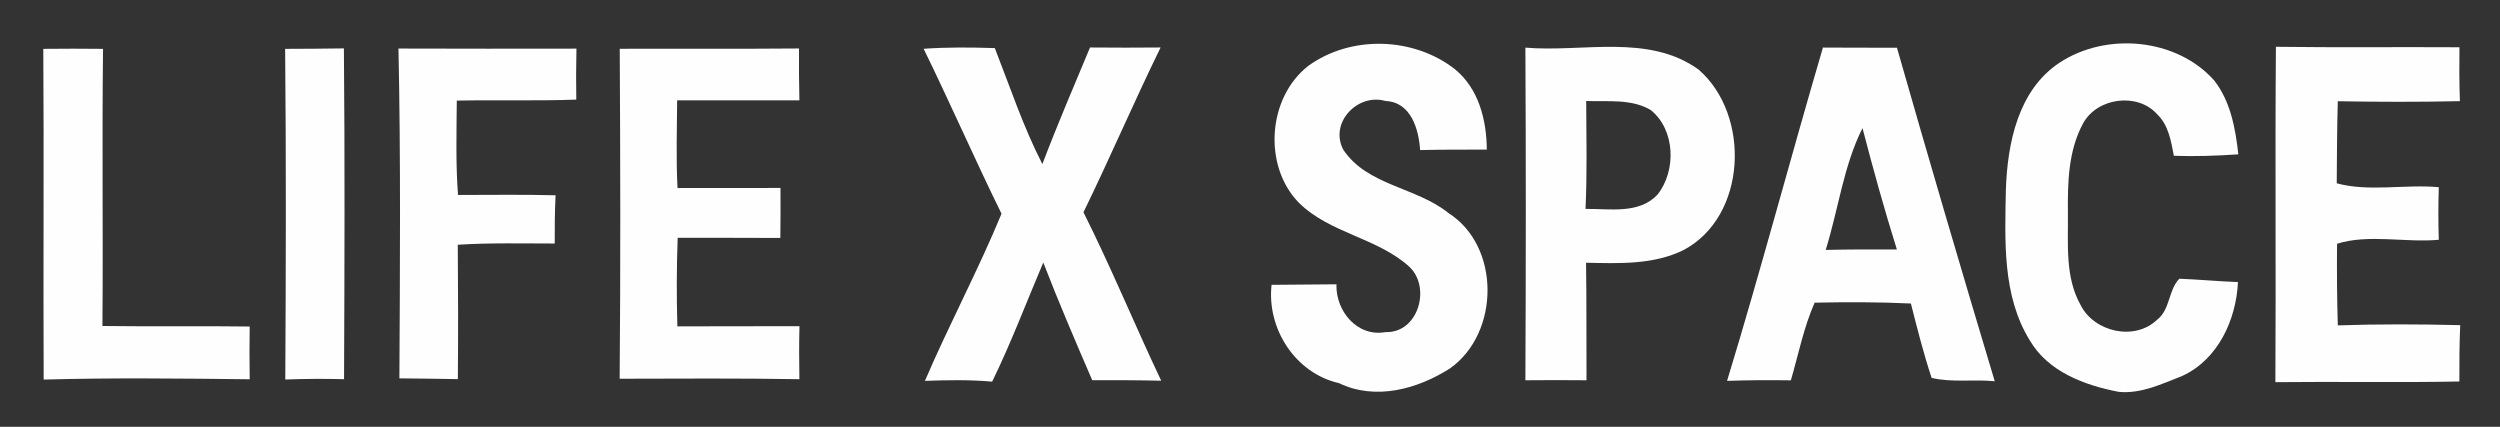
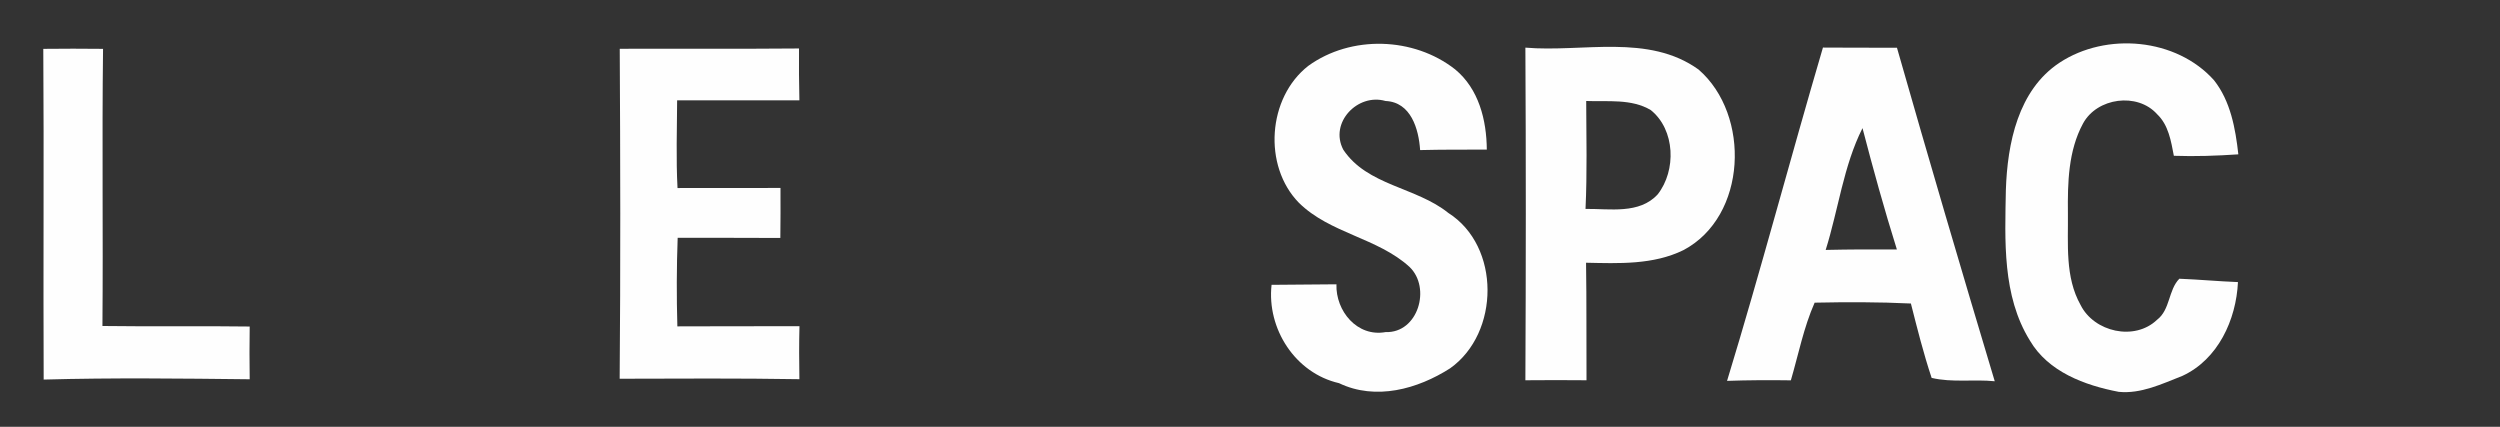
<svg xmlns="http://www.w3.org/2000/svg" width="328pt" height="56pt" viewBox="0 0 328 56" version="1.1">
  <rect x="0" y="0" width="328" height="56" fill="#333333" stroke="none" />
  <g id="#fefefefe">
-     <path fill="#fefefe" opacity="1.00" d=" M 37.41 6.41 C 39.98 6.40 42.55 6.39 45.12 6.35 C 45.25 20.81 45.20 35.28 45.14 49.75 C 42.57 49.68 40.00 49.70 37.43 49.79 C 37.51 35.33 37.55 20.87 37.41 6.41 Z" />
-     <path fill="#fefefe" opacity="1.00" d=" M 52.28 6.37 C 60.06 6.40 67.85 6.39 75.63 6.38 C 75.58 8.61 75.57 10.84 75.61 13.07 C 70.39 13.26 65.16 13.09 59.93 13.20 C 59.90 17.33 59.78 21.46 60.09 25.58 C 64.36 25.58 68.62 25.51 72.89 25.62 C 72.79 27.73 72.77 29.84 72.78 31.95 C 68.54 31.95 64.30 31.84 60.06 32.11 C 60.11 37.98 60.12 43.86 60.07 49.74 C 57.51 49.69 54.96 49.67 52.40 49.64 C 52.48 35.22 52.58 20.79 52.28 6.37 Z" />
    <path fill="#fefefe" opacity="1.00" d=" M 81.31 6.40 C 89.15 6.37 96.99 6.43 104.83 6.36 C 104.81 8.63 104.83 10.89 104.88 13.16 C 99.53 13.16 94.18 13.17 88.84 13.16 C 88.82 16.99 88.69 20.83 88.89 24.67 C 93.39 24.67 97.90 24.67 102.40 24.66 C 102.41 26.85 102.41 29.03 102.38 31.22 C 97.89 31.20 93.40 31.20 88.91 31.20 C 88.77 35.07 88.76 38.95 88.87 42.82 C 94.21 42.79 99.55 42.81 104.89 42.80 C 104.83 45.12 104.84 47.43 104.88 49.75 C 97.02 49.62 89.16 49.67 81.30 49.69 C 81.42 35.26 81.39 20.83 81.31 6.40 Z" />
-     <path fill="#fefefe" opacity="1.00" d=" M 121.18 6.40 C 124.29 6.18 127.41 6.21 130.52 6.31 C 132.52 11.41 134.25 16.65 136.76 21.53 C 138.71 16.38 140.89 11.32 143.01 6.23 C 146.09 6.27 149.18 6.25 152.27 6.23 C 148.77 13.38 145.64 20.70 142.15 27.85 C 145.79 35.10 148.87 42.62 152.35 49.95 C 149.33 49.88 146.32 49.87 143.30 49.88 C 141.09 44.77 138.89 39.64 136.88 34.44 C 134.66 39.66 132.66 44.98 130.17 50.07 C 127.24 49.81 124.29 49.86 121.35 49.97 C 124.52 42.58 128.35 35.43 131.40 28.04 C 127.88 20.88 124.69 13.57 121.18 6.40 Z" />
    <path fill="#fefefe" opacity="1.00" d=" M 171.65 8.64 C 177.26 4.58 185.49 4.84 190.91 9.10 C 194.02 11.66 195.04 15.76 195.07 19.63 C 192.15 19.63 189.24 19.62 186.32 19.69 C 186.14 16.94 185.12 13.39 181.78 13.25 C 178.12 12.19 174.38 16.11 176.24 19.64 C 179.36 24.35 185.80 24.54 190.01 27.93 C 196.90 32.30 196.78 43.69 190.26 48.32 C 185.99 51.05 180.49 52.58 175.68 50.27 C 169.94 48.96 166.19 43.13 166.83 37.37 C 169.66 37.35 172.50 37.32 175.34 37.30 C 175.23 40.80 178.06 44.25 181.79 43.57 C 186.06 43.72 187.79 37.76 184.93 35.02 C 180.73 31.19 174.49 30.63 170.41 26.60 C 165.68 21.75 166.31 12.80 171.65 8.64 Z" />
-     <path fill="#fefefe" opacity="1.00" d=" M 200.13 6.25 C 207.66 6.89 216.27 4.38 222.86 9.13 C 229.71 15.08 229.23 28.40 220.86 32.82 C 216.90 34.76 212.38 34.56 208.09 34.47 C 208.17 39.61 208.12 44.75 208.15 49.89 C 205.48 49.86 202.80 49.87 200.13 49.89 C 200.20 35.34 200.21 20.80 200.13 6.25 M 208.11 13.25 C 208.13 17.97 208.24 22.70 208.02 27.41 C 211.19 27.37 215.08 28.13 217.49 25.50 C 219.95 22.36 219.80 17.03 216.58 14.44 C 214.04 12.93 210.93 13.36 208.11 13.25 Z" />
+     <path fill="#fefefe" opacity="1.00" d=" M 200.13 6.25 C 207.66 6.89 216.27 4.38 222.86 9.13 C 229.71 15.08 229.23 28.40 220.86 32.82 C 216.90 34.76 212.38 34.56 208.09 34.47 C 208.17 39.61 208.12 44.75 208.15 49.89 C 205.48 49.86 202.80 49.87 200.13 49.89 C 200.20 35.34 200.21 20.80 200.13 6.25 M 208.11 13.25 C 208.13 17.97 208.24 22.70 208.02 27.41 C 211.19 27.37 215.08 28.13 217.49 25.50 C 219.95 22.36 219.80 17.03 216.58 14.44 C 214.04 12.93 210.93 13.36 208.11 13.25 " />
    <path fill="#fefefe" opacity="1.00" d=" M 239.17 6.24 C 242.40 6.26 245.64 6.26 248.88 6.26 C 253.05 20.88 257.34 35.46 261.71 50.02 C 258.96 49.74 256.12 50.22 253.43 49.58 C 252.36 46.37 251.54 43.09 250.71 39.82 C 246.50 39.62 242.28 39.62 238.08 39.71 C 236.64 42.97 235.96 46.49 234.96 49.90 C 232.17 49.86 229.38 49.87 226.59 49.97 C 231.02 35.46 234.89 20.79 239.17 6.24 M 239.53 32.79 C 242.64 32.72 245.76 32.71 248.87 32.73 C 247.22 27.47 245.75 22.15 244.36 16.81 C 241.87 21.74 241.19 27.50 239.53 32.79 Z" />
    <path fill="#fefefe" opacity="1.00" d=" M 270.22 8.22 C 276.34 4.19 285.53 4.99 290.48 10.53 C 292.65 13.28 293.29 16.85 293.67 20.25 C 290.85 20.44 288.03 20.54 285.21 20.44 C 284.84 18.51 284.51 16.40 283.01 14.98 C 280.43 12.09 275.12 12.81 273.29 16.21 C 271.35 19.79 271.27 23.99 271.31 27.96 C 271.36 32.00 270.91 36.34 272.97 40.01 C 274.74 43.56 280.05 44.78 283.00 41.96 C 284.75 40.63 284.47 38.05 285.93 36.57 C 288.50 36.67 291.05 36.91 293.62 37.01 C 293.39 41.95 291.01 47.16 286.32 49.32 C 283.66 50.36 280.90 51.70 277.98 51.41 C 273.53 50.56 268.72 48.79 266.31 44.66 C 262.68 38.79 263.05 31.55 263.17 24.92 C 263.37 18.83 264.76 11.82 270.22 8.22 Z" />
-     <path fill="#fefefe" opacity="1.00" d=" M 298.60 6.14 C 306.63 6.25 314.66 6.15 322.68 6.20 C 322.65 8.56 322.65 10.91 322.74 13.27 C 317.40 13.39 312.06 13.38 306.72 13.28 C 306.61 16.87 306.61 20.46 306.58 24.05 C 310.81 25.20 315.55 24.15 319.97 24.56 C 319.90 26.86 319.89 29.16 319.97 31.46 C 315.58 31.86 310.73 30.68 306.62 31.98 C 306.59 35.55 306.61 39.13 306.72 42.69 C 312.07 42.51 317.43 42.53 322.78 42.66 C 322.67 45.12 322.66 47.59 322.67 50.05 C 314.63 50.21 306.58 50.05 298.53 50.14 C 298.62 35.47 298.48 20.81 298.60 6.14 Z" />
    <path fill="#fefefe" opacity="1.00" d=" M 5.68 6.41 C 8.29 6.38 10.91 6.38 13.52 6.41 C 13.37 18.53 13.54 30.65 13.44 42.77 C 19.88 42.86 26.32 42.75 32.76 42.84 C 32.72 45.14 32.73 47.45 32.76 49.76 C 23.76 49.66 14.74 49.55 5.73 49.80 C 5.66 35.34 5.78 20.88 5.68 6.41 Z" />
  </g>
</svg>